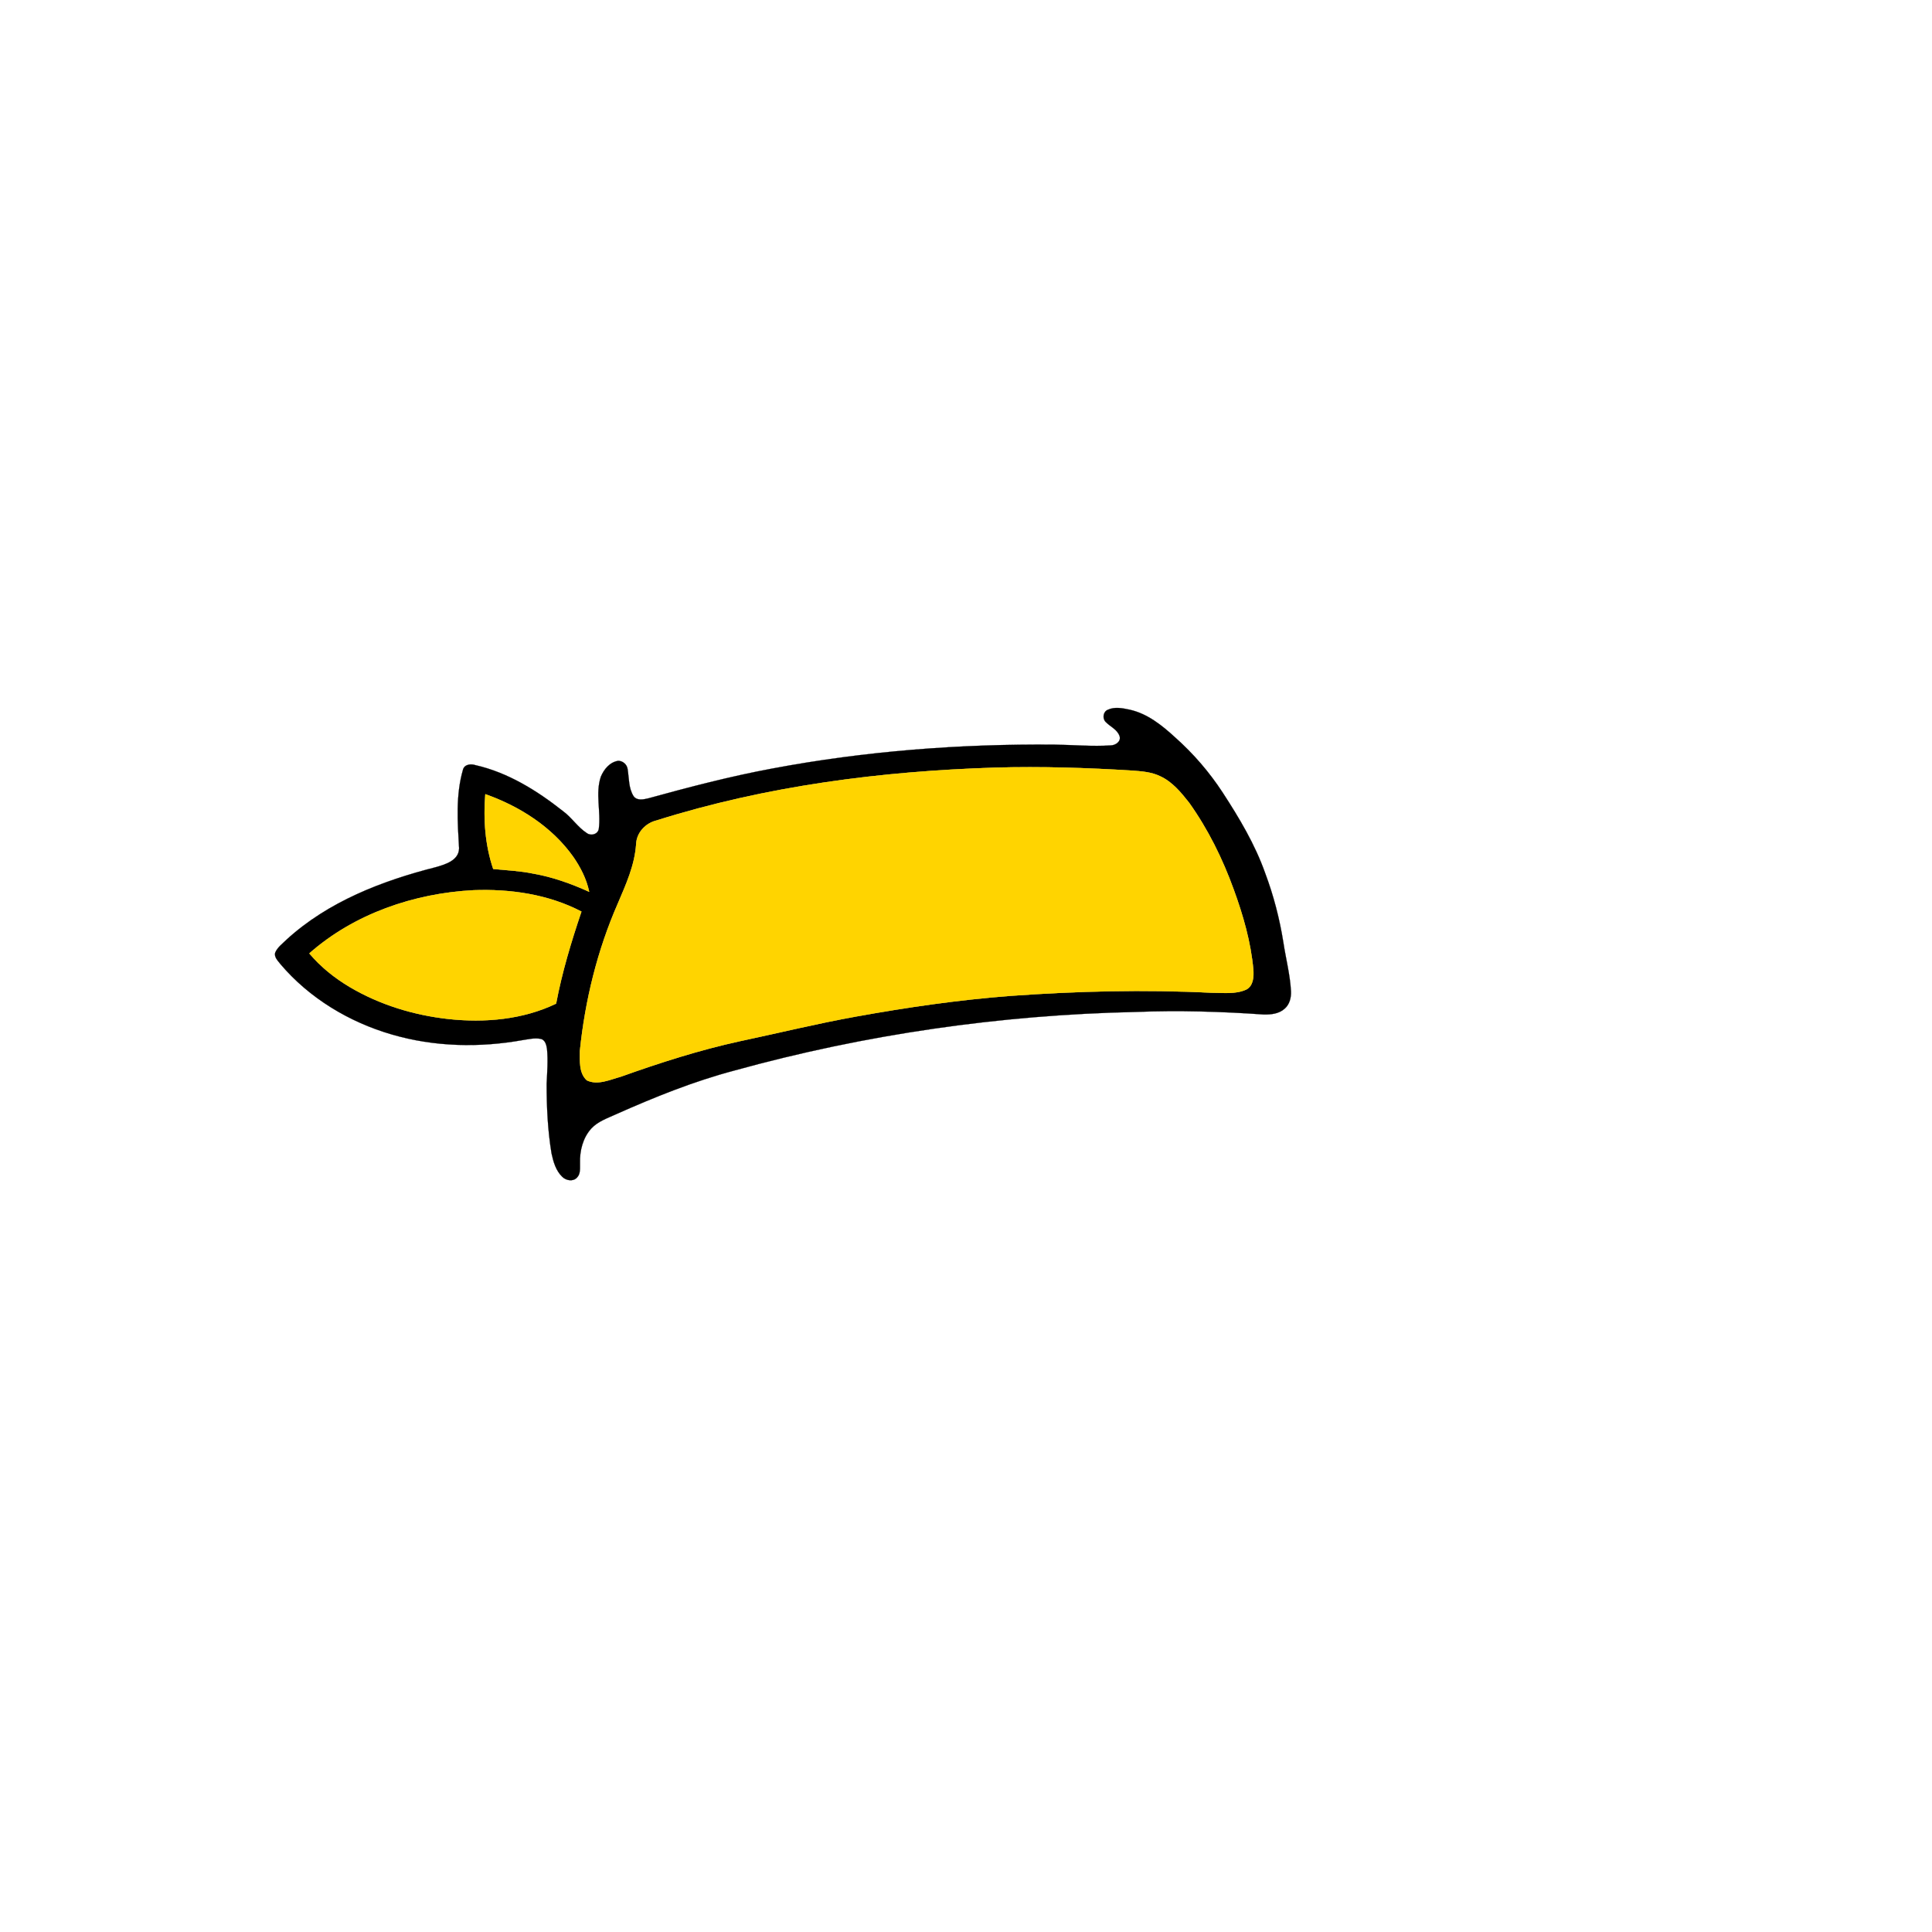
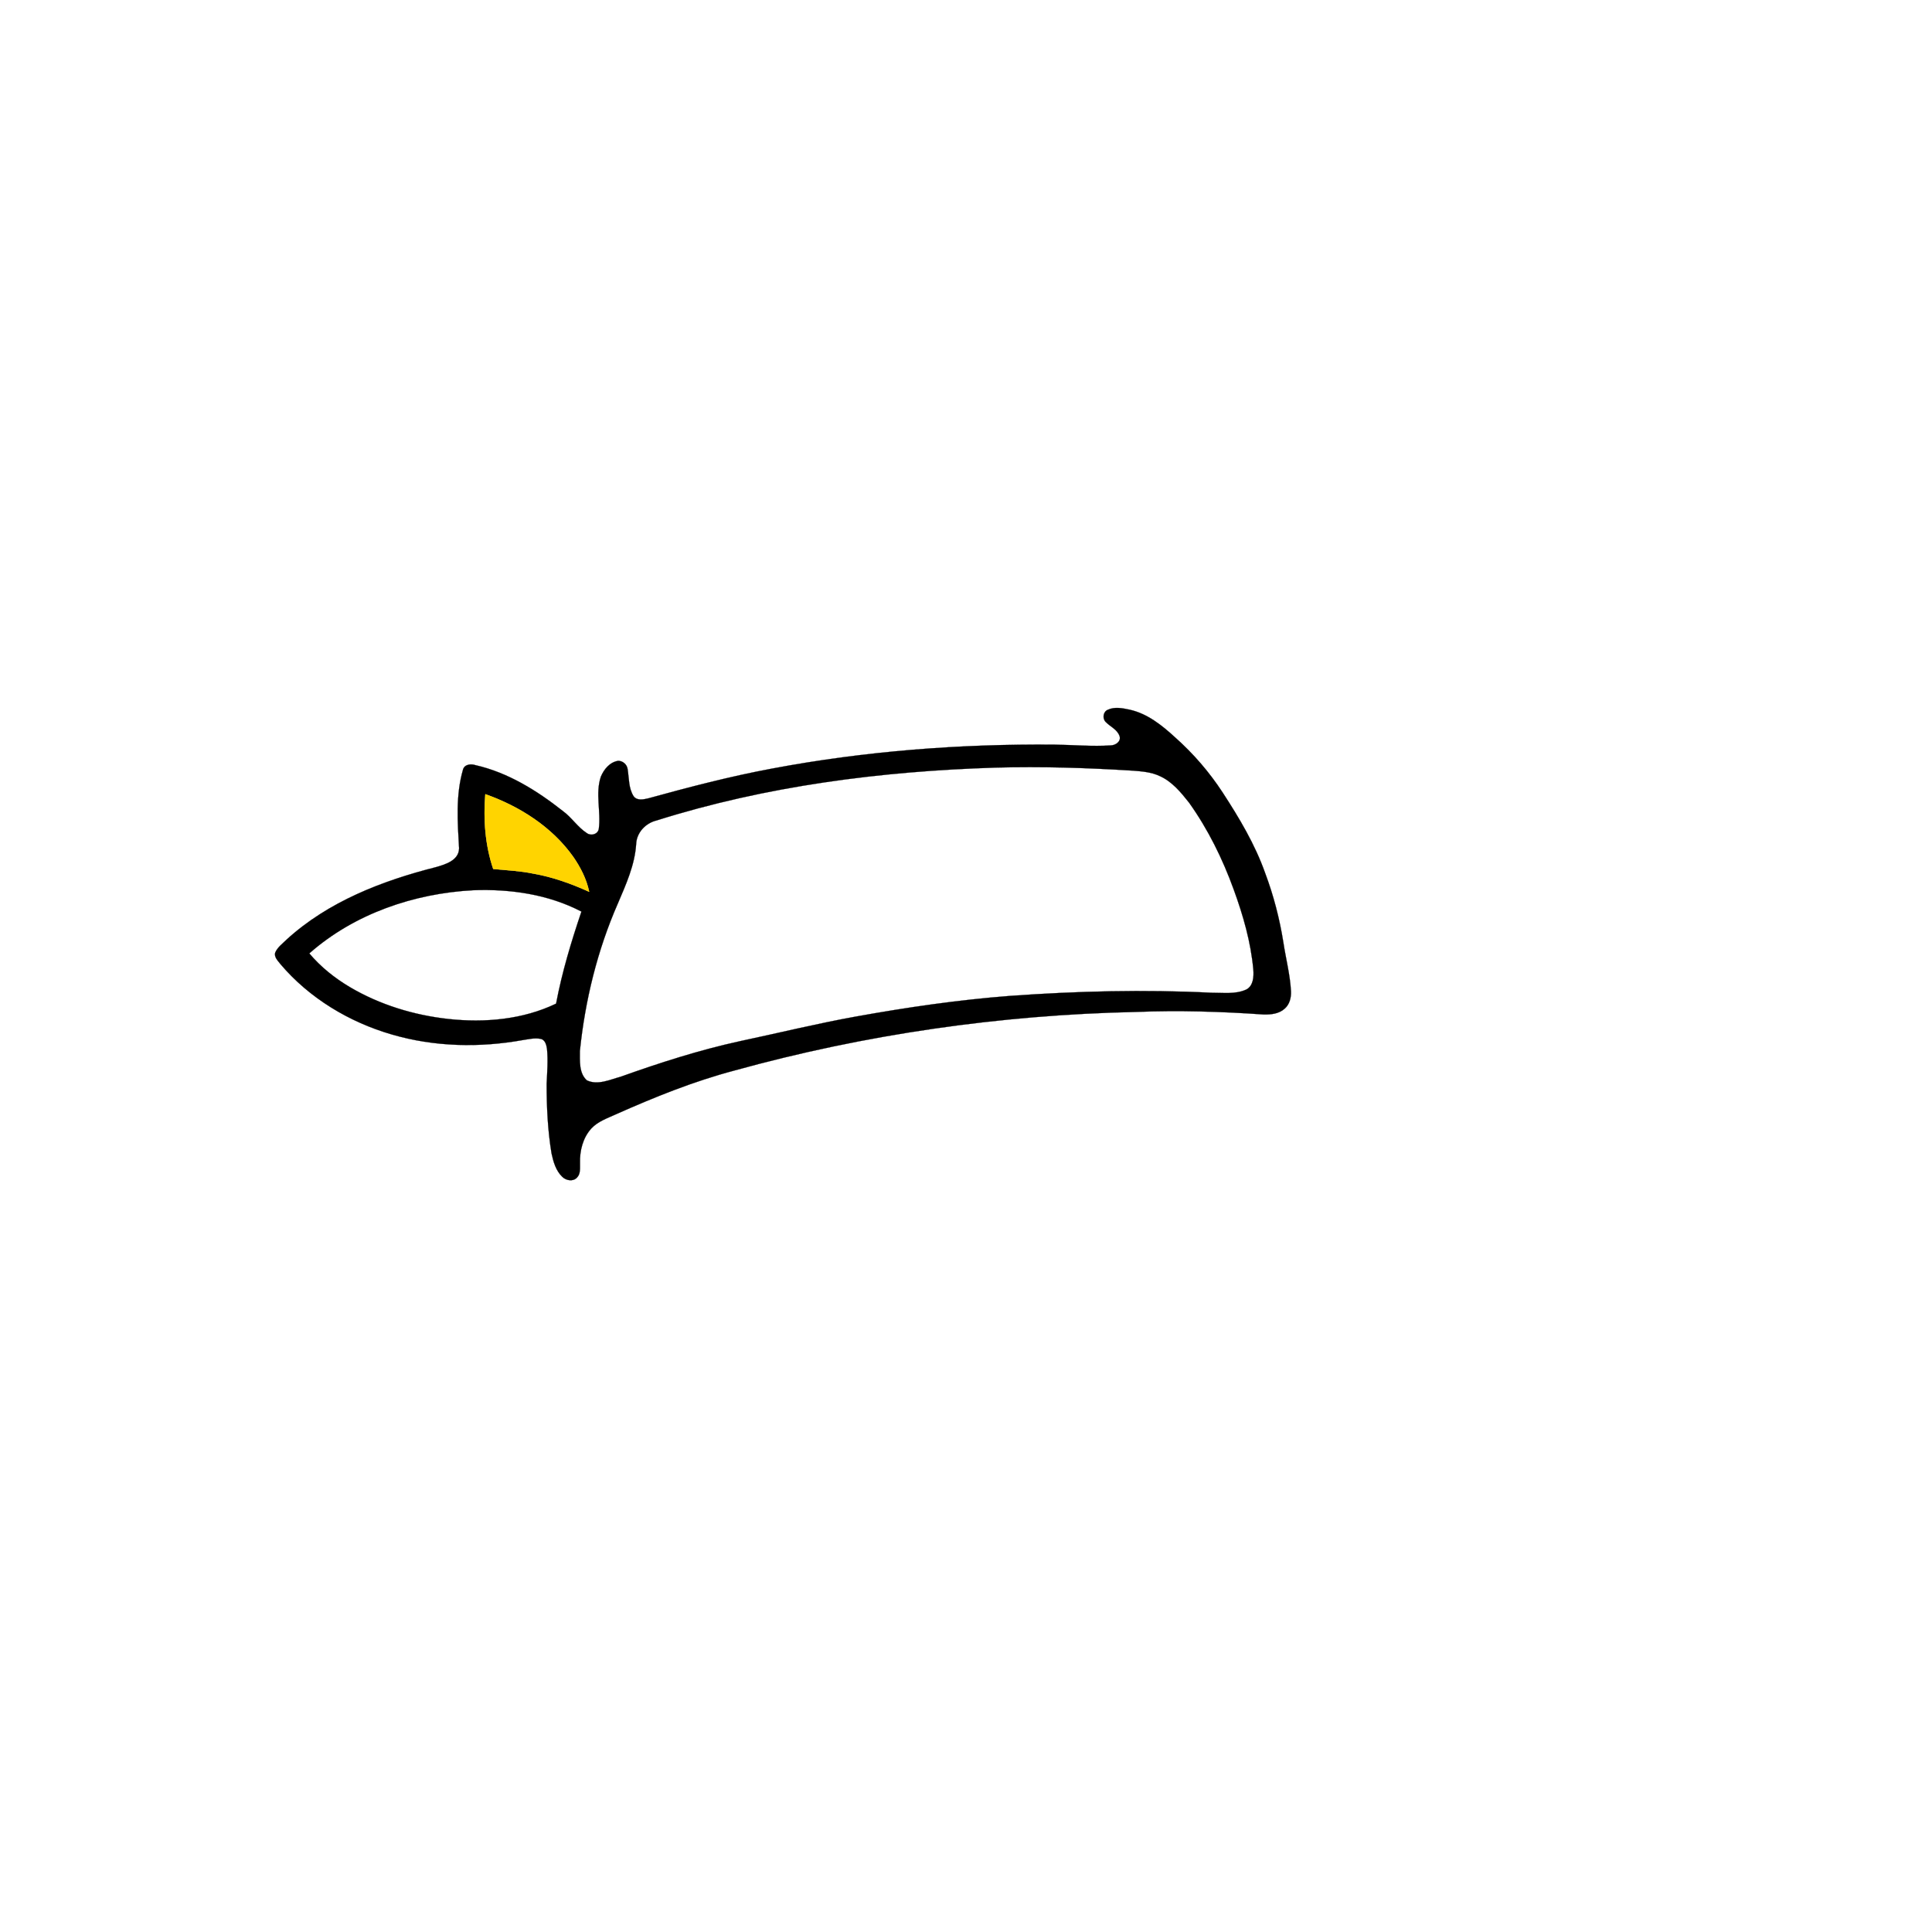
<svg xmlns="http://www.w3.org/2000/svg" width="1000pt" height="1000pt" viewBox="0 0 1000 1000" version="1.1">
  <path fill="#000000" stroke="#000000" stroke-width="0.094" opacity="1.00" d=" M 573.41 367.37 C 577.01 365.69 581.09 366.57 584.81 367.35 C 593.98 369.42 601.50 375.48 608.27 381.70 C 617.67 390.06 625.94 399.64 632.82 410.17 C 641.41 423.36 649.57 437.01 654.85 451.92 C 659.19 463.48 662.30 475.48 664.25 487.68 C 665.53 496.15 667.74 504.49 668.21 513.08 C 668.35 516.29 667.53 519.81 665.02 522.01 C 662.08 524.76 657.79 525.20 653.96 525.09 C 632.03 523.55 610.02 522.91 588.04 523.77 C 517.82 525.28 447.78 535.37 380.08 554.11 C 358.95 559.71 338.65 567.92 318.71 576.79 C 314.31 578.82 309.47 580.44 306.09 584.08 C 301.69 588.89 300.01 595.64 300.21 602.03 C 300.14 604.57 300.61 607.61 298.59 609.58 C 296.51 611.74 292.89 611.03 290.95 609.04 C 287.71 605.88 286.40 601.31 285.48 597.01 C 283.50 585.11 282.94 573.02 282.94 560.97 C 283.22 554.96 283.72 548.93 283.13 542.92 C 282.83 540.90 282.20 538.19 279.85 537.72 C 276.76 537.09 273.63 537.89 270.57 538.34 C 248.17 542.37 224.76 541.86 202.83 535.45 C 180.72 529.05 160.11 516.64 145.15 499.01 C 143.86 497.28 141.69 495.35 142.49 492.97 C 143.69 490.24 146.26 488.43 148.31 486.36 C 169.85 466.67 197.78 455.89 225.68 448.82 C 230.62 447.41 237.55 445.32 237.62 439.05 C 236.85 425.53 235.82 411.61 239.63 398.42 C 240.34 395.62 243.71 395.23 246.06 396.03 C 262.89 399.84 277.91 409.19 291.31 419.77 C 295.91 423.11 298.97 428.15 303.76 431.23 C 305.94 432.84 309.50 431.82 309.94 429.00 C 311.13 420.06 308.06 410.72 311.00 402.01 C 312.60 398.16 315.69 394.41 320.04 393.79 C 322.46 393.86 324.54 395.72 324.86 398.12 C 325.62 402.81 325.30 407.96 327.96 412.13 C 329.72 414.55 333.08 413.81 335.56 413.22 C 356.74 407.39 378.03 401.83 399.64 397.81 C 447.84 388.74 496.97 384.99 545.99 385.42 C 555.67 385.56 565.38 386.46 575.06 385.81 C 577.48 385.71 580.34 383.79 579.50 381.03 C 578.33 377.57 574.67 376.14 572.30 373.68 C 570.49 371.87 570.94 368.37 573.41 367.37 M 515.34 397.31 C 456.06 399.16 396.53 406.79 339.83 424.67 C 334.15 426.04 329.51 430.93 329.27 436.90 C 328.56 447.76 324.02 457.75 319.81 467.61 C 309.21 491.80 302.84 517.75 300.14 543.99 C 300.16 549.08 299.60 555.49 303.78 559.20 C 309.42 561.85 315.65 558.83 321.21 557.33 C 341.47 550.10 361.98 543.50 383.02 538.91 C 403.00 534.68 422.84 529.80 442.94 526.18 C 469.42 521.41 496.09 517.52 522.93 515.46 C 557.55 512.98 592.32 512.11 627.00 513.84 C 633.02 513.79 639.43 514.77 645.08 512.18 C 648.74 510.28 649.01 505.50 648.73 501.88 C 647.44 487.63 643.45 473.78 638.56 460.38 C 632.81 444.51 625.27 429.20 615.45 415.44 C 611.22 410.09 606.66 404.53 600.28 401.68 C 595.97 399.64 591.14 399.25 586.45 398.89 C 562.78 397.41 539.06 396.66 515.34 397.31 M 251.20 411.07 C 250.14 424.02 251.09 437.40 255.29 449.78 C 262.23 450.45 269.21 450.75 276.05 452.18 C 286.09 453.93 295.70 457.40 304.96 461.59 C 303.57 455.00 300.47 448.89 296.64 443.40 C 285.62 427.94 268.91 417.33 251.20 411.07 M 160.10 493.48 C 165.98 500.47 173.21 506.24 181.05 510.90 C 196.56 520.07 214.17 525.44 232.04 527.42 C 250.85 529.47 270.60 527.76 287.83 519.48 C 290.89 503.27 295.67 487.44 300.95 471.83 C 283.82 462.88 264.10 460.05 244.96 460.78 C 214.26 462.41 183.35 472.96 160.10 493.48 Z" />
-   <path fill="#ffd400" stroke="#ffd400" stroke-width="0.094" opacity="1.00" d=" M 515.34 397.31 C 539.06 396.66 562.78 397.41 586.45 398.89 C 591.14 399.25 595.97 399.64 600.28 401.68 C 606.66 404.53 611.22 410.09 615.45 415.44 C 625.27 429.20 632.81 444.51 638.56 460.38 C 643.45 473.78 647.44 487.63 648.73 501.88 C 649.01 505.50 648.74 510.28 645.08 512.18 C 639.43 514.77 633.02 513.79 627.00 513.84 C 592.32 512.11 557.55 512.98 522.93 515.46 C 496.09 517.52 469.42 521.41 442.94 526.18 C 422.84 529.80 403.00 534.68 383.02 538.91 C 361.98 543.50 341.47 550.10 321.21 557.33 C 315.65 558.83 309.42 561.85 303.78 559.20 C 299.60 555.49 300.16 549.08 300.14 543.99 C 302.84 517.75 309.21 491.80 319.81 467.61 C 324.02 457.75 328.56 447.76 329.27 436.90 C 329.51 430.93 334.15 426.04 339.83 424.67 C 396.53 406.79 456.06 399.16 515.34 397.31 Z" />
  <path fill="#ffd400" stroke="#ffd400" stroke-width="0.094" opacity="1.00" d=" M 251.20 411.07 C 268.91 417.33 285.62 427.94 296.64 443.40 C 300.47 448.89 303.57 455.00 304.96 461.59 C 295.70 457.40 286.09 453.93 276.05 452.18 C 269.21 450.75 262.23 450.45 255.29 449.78 C 251.09 437.40 250.14 424.02 251.20 411.07 Z" />
-   <path fill="#ffd400" stroke="#ffd400" stroke-width="0.094" opacity="1.00" d=" M 160.10 493.48 C 183.35 472.96 214.26 462.41 244.96 460.78 C 264.10 460.05 283.82 462.88 300.95 471.83 C 295.67 487.44 290.89 503.27 287.83 519.48 C 270.60 527.76 250.85 529.47 232.04 527.42 C 214.17 525.44 196.56 520.07 181.05 510.90 C 173.21 506.24 165.98 500.47 160.10 493.48 Z" />
</svg>